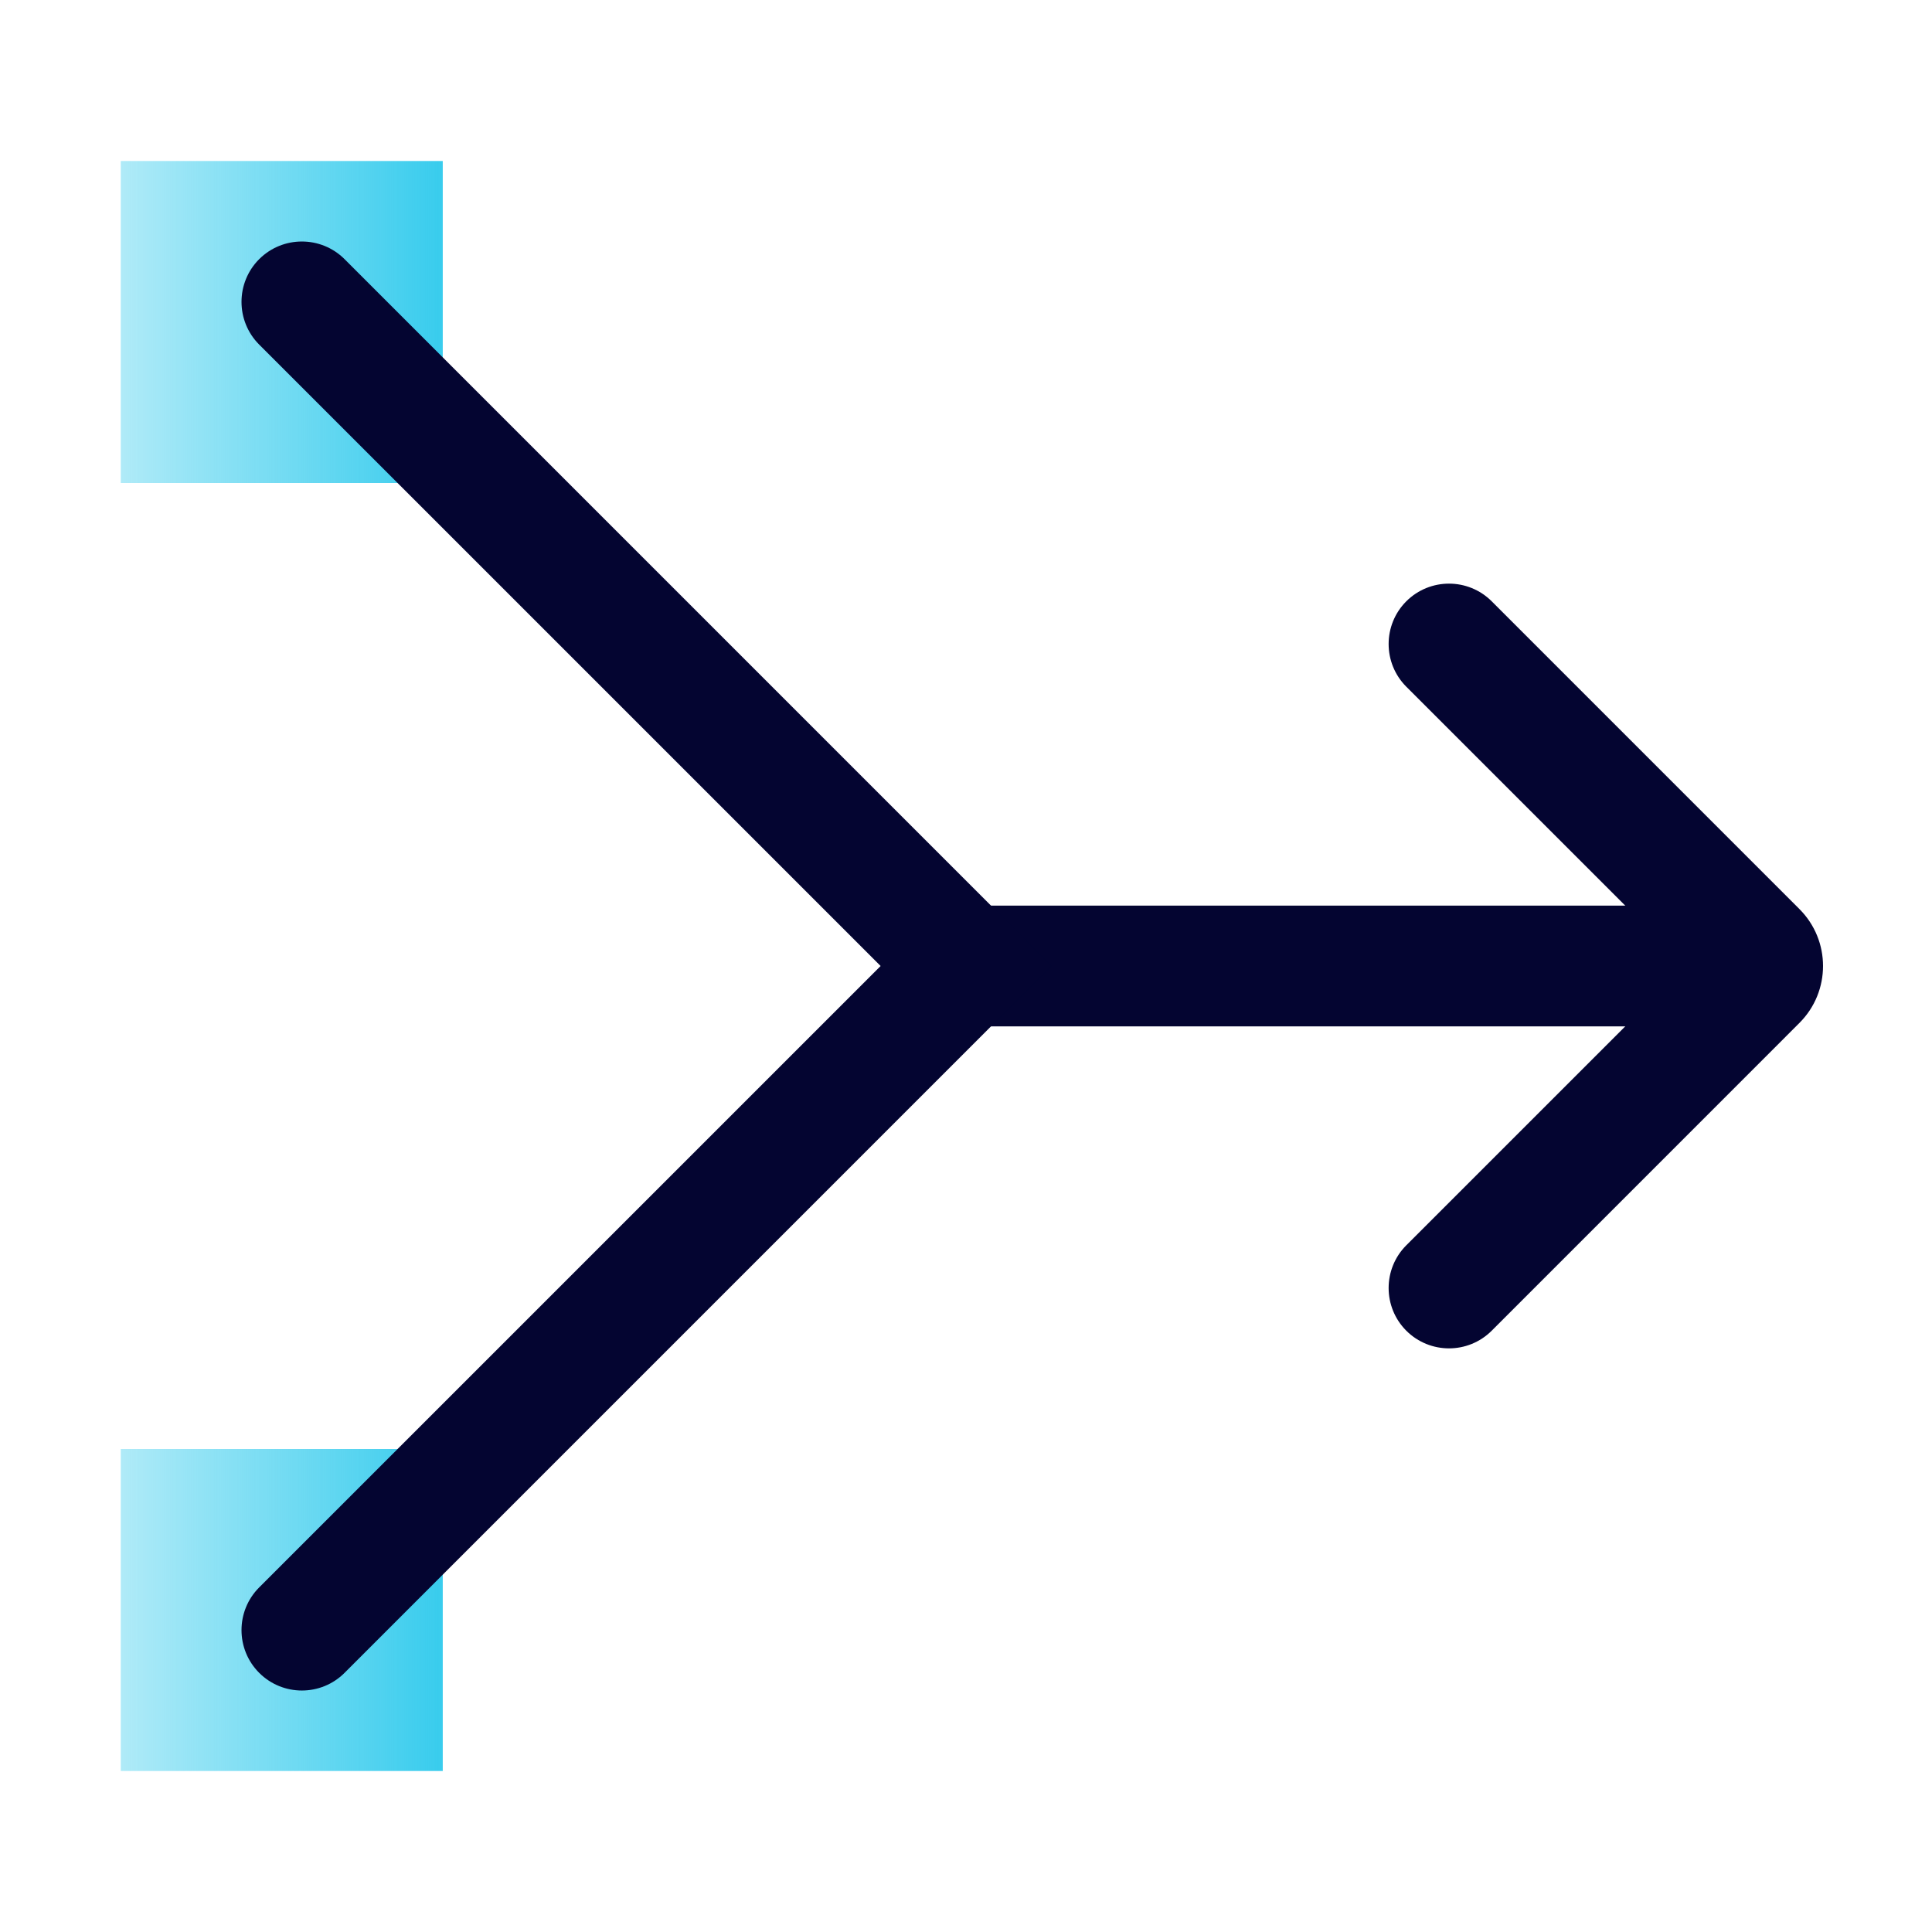
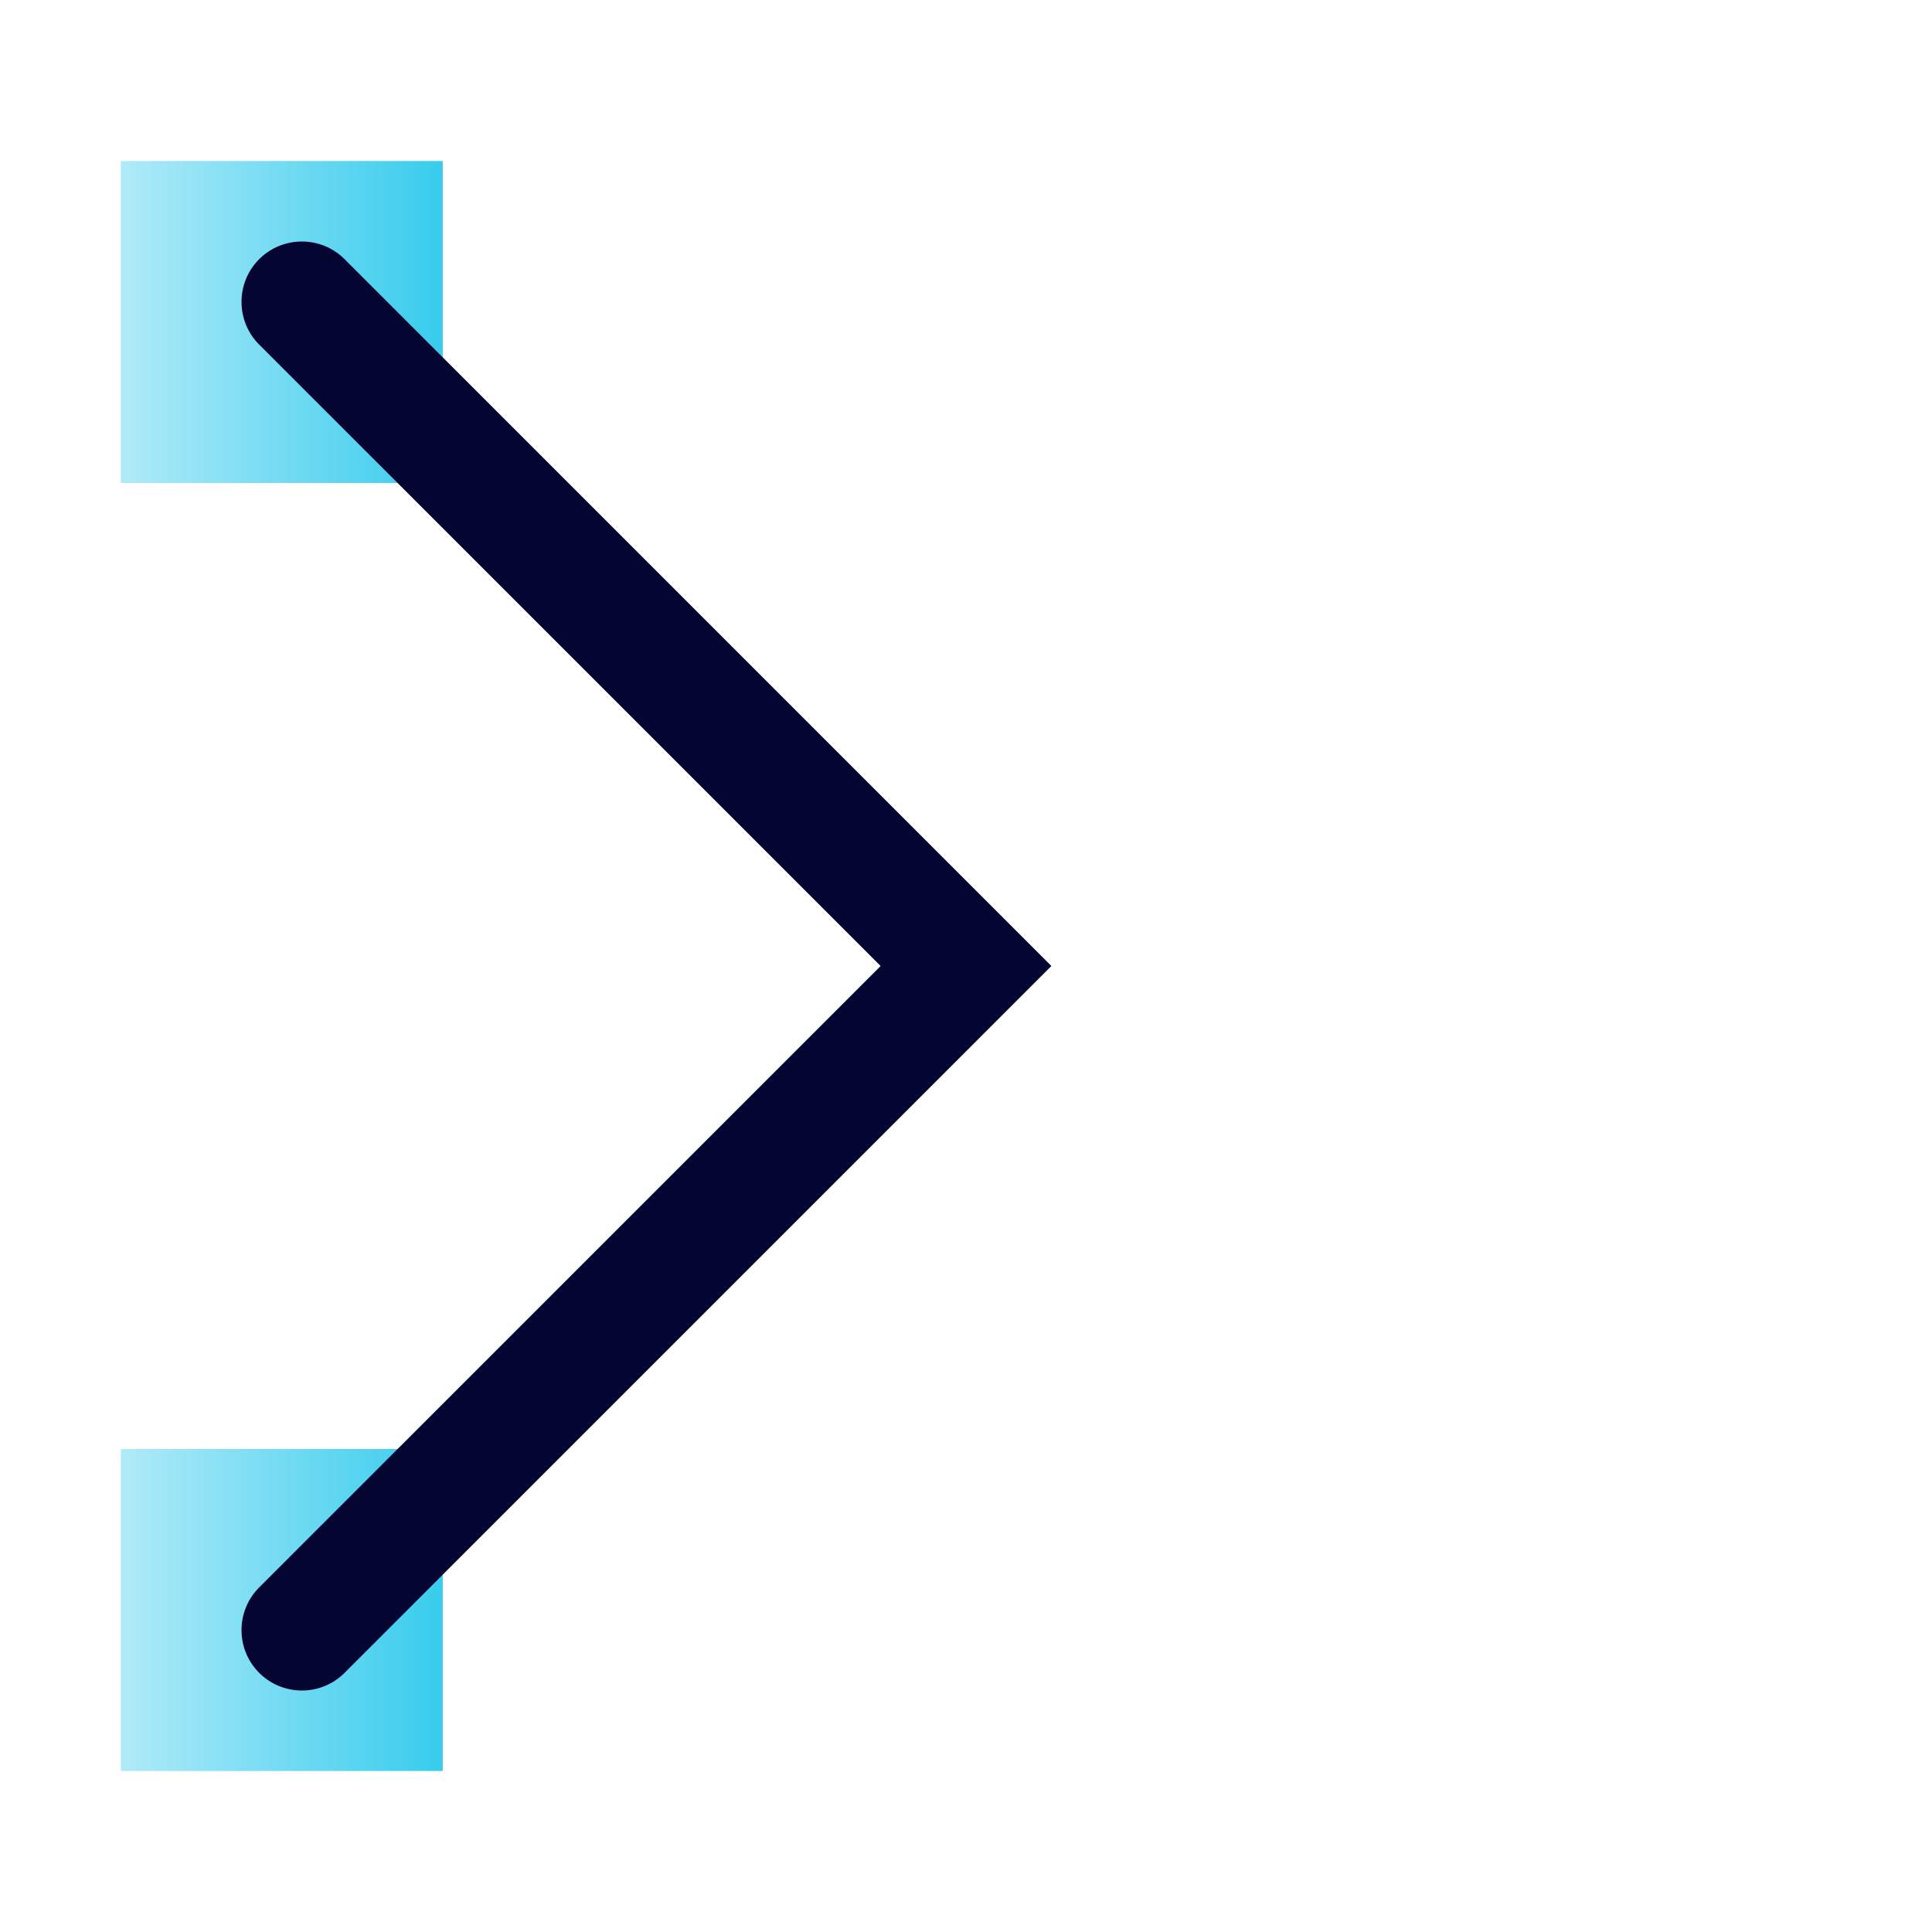
<svg xmlns="http://www.w3.org/2000/svg" width="48" height="48" viewBox="0 0 48 48" fill="none">
  <rect x="11" y="4" width="8" height="8" transform="rotate(90 11 4)" fill="url(#paint0_linear_9_4198)" />
  <rect x="11" y="36" width="8" height="8" transform="rotate(90 11 36)" fill="url(#paint1_linear_9_4198)" />
-   <path fill-rule="evenodd" clip-rule="evenodd" d="M42 25.5L24 25.5C23.172 25.5 22.5 24.828 22.5 24C22.5 23.172 23.172 22.5 24 22.5L42 22.5C42.828 22.5 43.5 23.172 43.5 24C43.5 24.828 42.828 25.5 42 25.5Z" fill="#040531" />
-   <path fill-rule="evenodd" clip-rule="evenodd" d="M34.939 14.939C35.525 14.354 36.475 14.354 37.061 14.939L44.707 22.586C45.488 23.367 45.488 24.633 44.707 25.414L37.061 33.061C36.475 33.646 35.525 33.646 34.939 33.061C34.354 32.475 34.354 31.525 34.939 30.939L41.879 24L34.939 17.061C34.354 16.475 34.354 15.525 34.939 14.939Z" fill="#040531" />
  <path fill-rule="evenodd" clip-rule="evenodd" d="M6.439 6.439C7.025 5.854 7.975 5.854 8.561 6.439L26.121 24L8.561 41.561C7.975 42.147 7.025 42.147 6.439 41.561C5.854 40.975 5.854 40.025 6.439 39.439L21.879 24L6.439 8.561C5.854 7.975 5.854 7.025 6.439 6.439Z" fill="#040531" />
  <defs>
    <linearGradient id="paint0_linear_9_4198" x1="15" y1="4" x2="15" y2="12" gradientUnits="userSpaceOnUse">
      <stop stop-color="#38CCED" />
      <stop offset="1" stop-color="#38CCED" stop-opacity="0.4" />
    </linearGradient>
    <linearGradient id="paint1_linear_9_4198" x1="15" y1="36" x2="15" y2="44" gradientUnits="userSpaceOnUse">
      <stop stop-color="#38CCED" />
      <stop offset="1" stop-color="#38CCED" stop-opacity="0.4" />
    </linearGradient>
  </defs>
</svg>